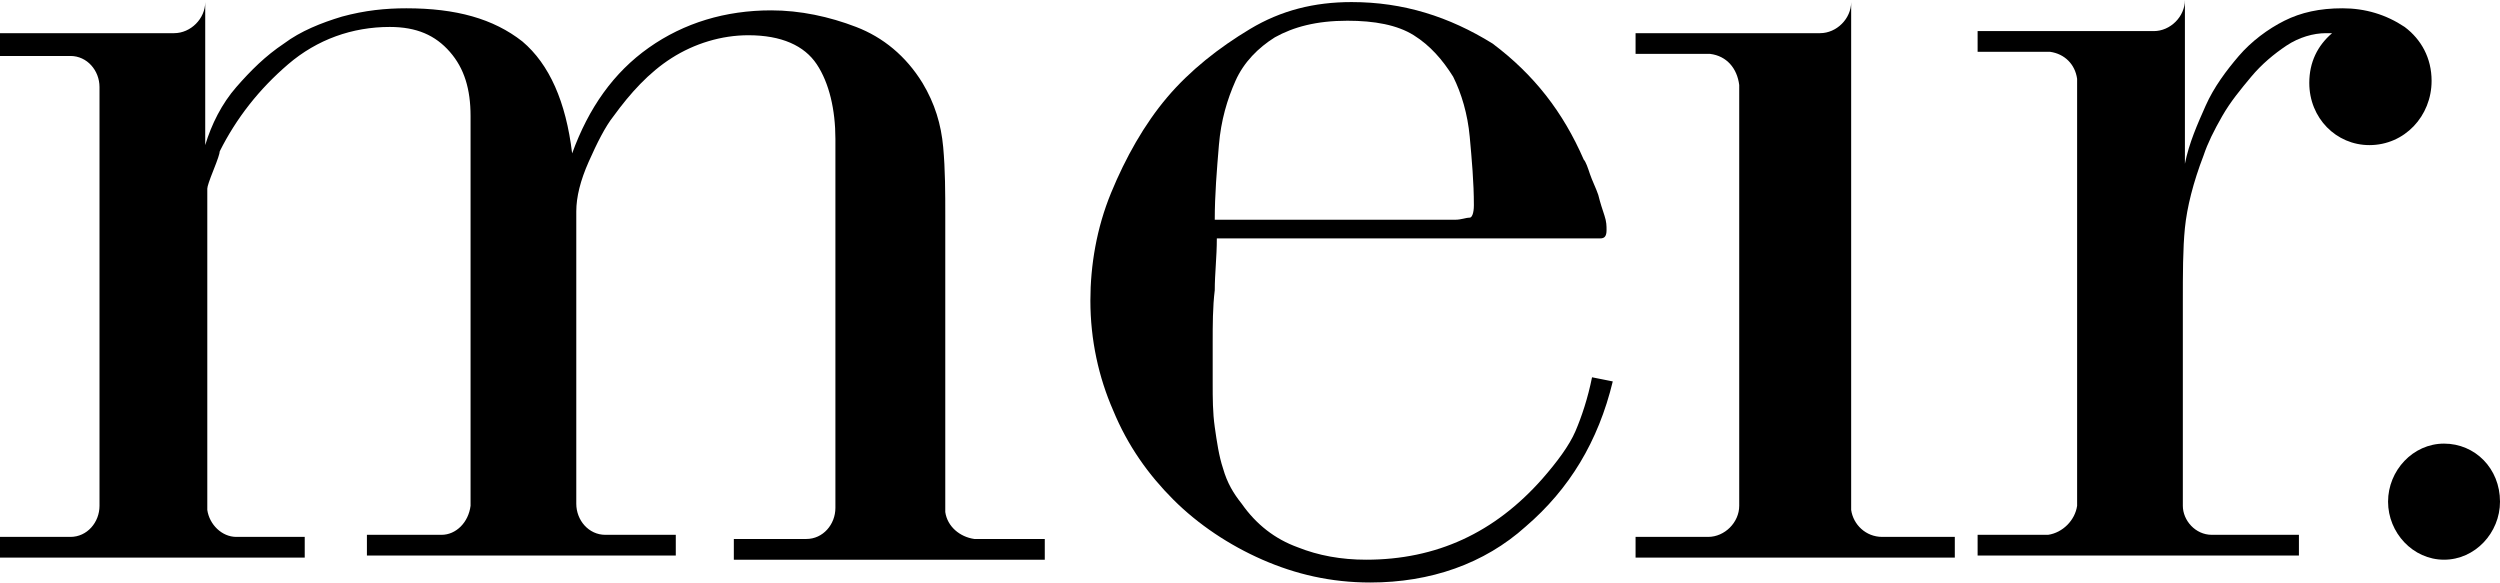
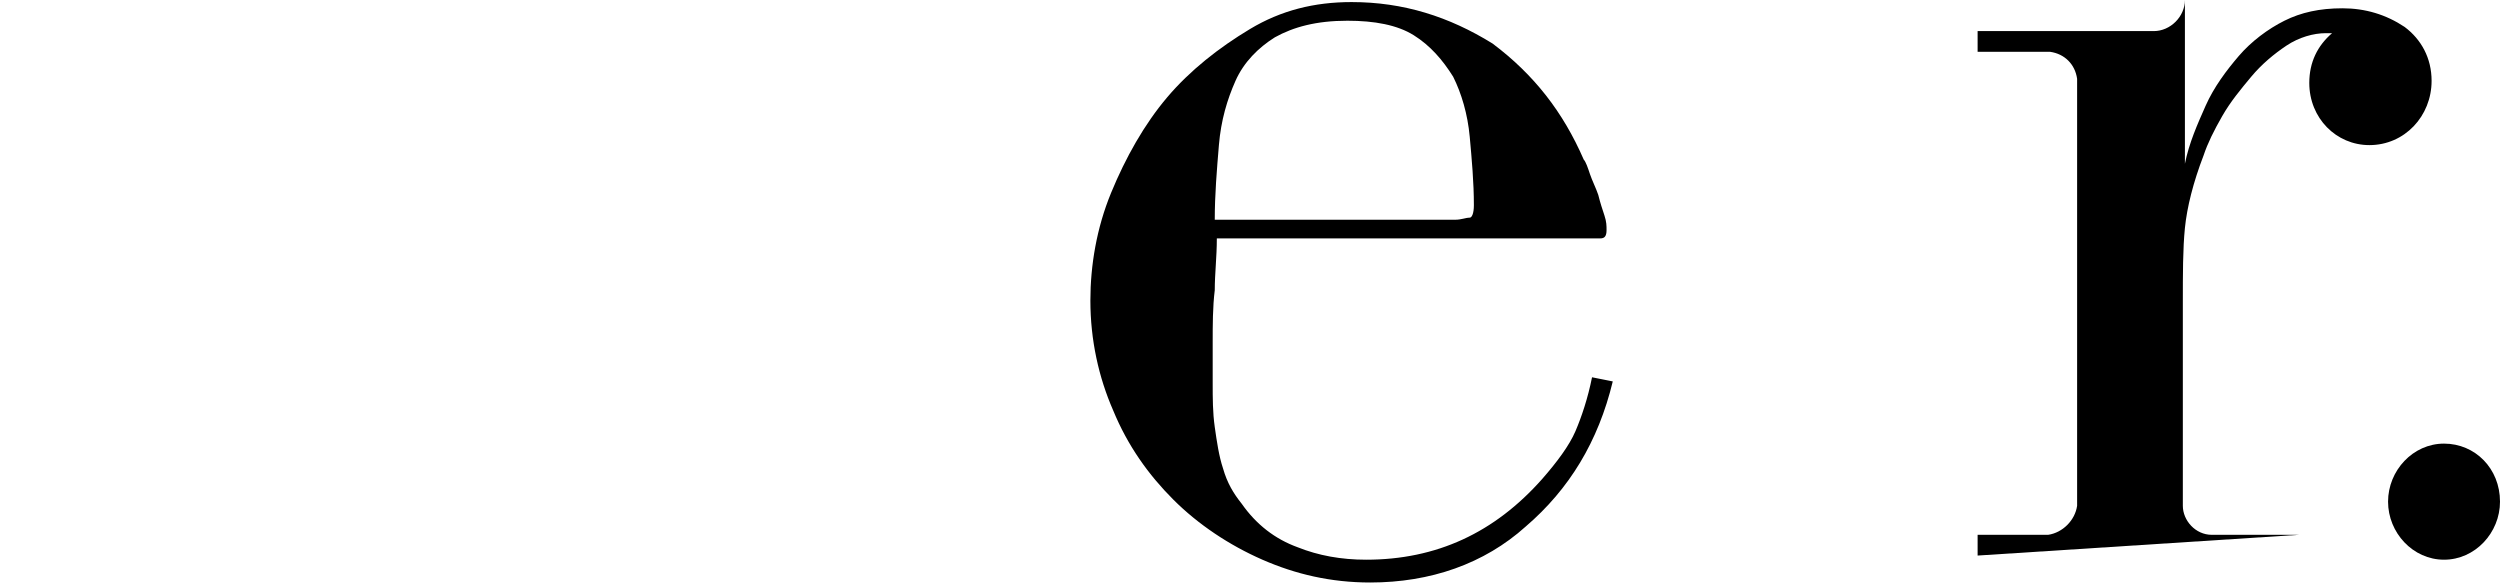
<svg xmlns="http://www.w3.org/2000/svg" viewBox="135.047 122.912 120.6 28.1" width="120.6px" height="28.1px">
  <g id="object-0" transform="matrix(1, 0, 0, 1, 0, 7.105427357601002e-15)">
    <path id="path-1" class="st0" d="M 252.947 144.312 C 251.447 144.312 250.247 145.612 250.247 147.112 C 250.247 148.612 251.447 149.912 252.947 149.912 C 254.447 149.912 255.647 148.612 255.647 147.112 C 255.647 145.512 254.447 144.312 252.947 144.312" style="stroke-width: 1;" />
-     <path id="path-2" class="st0" d="M 252.347 126.812 C 252.347 125.712 251.847 124.812 251.047 124.212 C 250.147 123.612 249.147 123.312 248.047 123.312 C 246.947 123.312 246.047 123.512 245.247 123.912 C 244.447 124.312 243.647 124.912 243.047 125.612 C 242.447 126.312 241.847 127.112 241.447 128.012 C 241.047 128.912 240.647 129.812 240.447 130.812 L 240.447 122.912 C 240.447 123.712 239.747 124.412 238.947 124.412 L 230.447 124.412 L 230.447 125.412 L 233.947 125.412 C 234.647 125.512 235.147 126.012 235.247 126.712 L 235.247 147.312 C 235.147 148.012 234.547 148.612 233.847 148.712 L 230.447 148.712 L 230.447 149.712 L 245.947 149.712 L 245.947 148.712 L 241.747 148.712 C 240.947 148.712 240.347 148.012 240.347 147.312 L 240.347 137.512 C 240.347 136.112 240.347 134.912 240.447 133.912 C 240.547 132.912 240.847 131.712 241.347 130.412 C 241.547 129.812 241.847 129.212 242.247 128.512 C 242.647 127.812 243.147 127.212 243.647 126.612 C 244.147 126.012 244.747 125.512 245.347 125.112 C 245.947 124.712 246.647 124.512 247.247 124.512 L 247.547 124.512 C 246.847 125.112 246.447 125.912 246.447 126.912 C 246.447 128.612 247.747 129.912 249.347 129.912 C 251.047 129.912 252.347 128.512 252.347 126.812" style="stroke-width: 1;" />
-     <path id="path-3" class="st0" d="M 224.347 147.512 L 224.347 123.012 C 224.347 123.812 223.647 124.512 222.847 124.512 L 213.947 124.512 L 213.947 125.512 L 217.547 125.512 C 218.347 125.612 218.847 126.212 218.947 127.012 L 218.947 147.312 C 218.947 148.112 218.247 148.812 217.447 148.812 L 213.947 148.812 L 213.947 149.812 L 229.347 149.812 L 229.347 148.812 L 225.847 148.812 C 225.047 148.812 224.447 148.212 224.347 147.512" style="stroke-width: 1;" />
+     <path id="path-2" class="st0" d="M 252.347 126.812 C 252.347 125.712 251.847 124.812 251.047 124.212 C 250.147 123.612 249.147 123.312 248.047 123.312 C 246.947 123.312 246.047 123.512 245.247 123.912 C 244.447 124.312 243.647 124.912 243.047 125.612 C 242.447 126.312 241.847 127.112 241.447 128.012 C 241.047 128.912 240.647 129.812 240.447 130.812 L 240.447 122.912 C 240.447 123.712 239.747 124.412 238.947 124.412 L 230.447 124.412 L 230.447 125.412 L 233.947 125.412 C 234.647 125.512 235.147 126.012 235.247 126.712 L 235.247 147.312 C 235.147 148.012 234.547 148.612 233.847 148.712 L 230.447 148.712 L 230.447 149.712 L 245.947 148.712 L 241.747 148.712 C 240.947 148.712 240.347 148.012 240.347 147.312 L 240.347 137.512 C 240.347 136.112 240.347 134.912 240.447 133.912 C 240.547 132.912 240.847 131.712 241.347 130.412 C 241.547 129.812 241.847 129.212 242.247 128.512 C 242.647 127.812 243.147 127.212 243.647 126.612 C 244.147 126.012 244.747 125.512 245.347 125.112 C 245.947 124.712 246.647 124.512 247.247 124.512 L 247.547 124.512 C 246.847 125.112 246.447 125.912 246.447 126.912 C 246.447 128.612 247.747 129.912 249.347 129.912 C 251.047 129.912 252.347 128.512 252.347 126.812" style="stroke-width: 1;" />
    <path id="path-4" class="st0" d="M 193.847 129.912 C 193.947 128.712 194.247 127.712 194.647 126.812 C 195.047 125.912 195.747 125.212 196.547 124.712 C 197.447 124.212 198.547 123.912 200.047 123.912 C 201.347 123.912 202.447 124.112 203.247 124.612 C 204.047 125.112 204.647 125.812 205.147 126.612 C 205.547 127.412 205.847 128.412 205.947 129.512 C 206.047 130.612 206.147 131.712 206.147 132.812 C 206.147 133.212 206.047 133.412 205.947 133.412 C 205.747 133.412 205.547 133.512 205.247 133.512 L 193.647 133.512 C 193.647 132.312 193.747 131.112 193.847 129.912 M 211.047 143.712 C 210.747 144.412 210.147 145.212 209.447 146.012 C 207.147 148.612 204.347 149.912 200.947 149.912 C 199.747 149.912 198.647 149.712 197.647 149.312 C 196.547 148.912 195.647 148.212 194.947 147.212 C 194.547 146.712 194.247 146.212 194.047 145.512 C 193.847 144.912 193.747 144.212 193.647 143.512 C 193.547 142.812 193.547 142.112 193.547 141.412 L 193.547 139.412 C 193.547 138.612 193.547 137.712 193.647 136.912 C 193.647 136.112 193.747 135.312 193.747 134.412 L 212.247 134.412 C 212.447 134.412 212.547 134.312 212.547 134.012 C 212.547 133.812 212.547 133.612 212.447 133.312 C 212.347 133.012 212.247 132.712 212.147 132.312 C 212.047 132.012 211.847 131.612 211.747 131.312 C 211.647 131.012 211.547 130.712 211.447 130.612 C 210.447 128.312 209.047 126.512 207.047 125.012 C 204.947 123.712 202.747 123.012 200.247 123.012 C 198.447 123.012 196.847 123.412 195.347 124.312 C 193.847 125.212 192.447 126.312 191.347 127.612 C 190.247 128.912 189.347 130.512 188.647 132.212 C 187.947 133.912 187.647 135.712 187.647 137.412 C 187.647 139.312 188.047 141.112 188.747 142.712 C 189.447 144.412 190.447 145.812 191.647 147.012 C 192.847 148.212 194.347 149.212 195.947 149.912 C 197.547 150.612 199.247 151.012 201.147 151.012 C 204.047 151.012 206.647 150.112 208.647 148.312 C 210.747 146.512 212.147 144.212 212.847 141.312 L 211.847 141.112 C 211.647 142.112 211.347 143.012 211.047 143.712" style="stroke-width: 1;" />
-     <path id="path-5" class="st0" d="M 180.647 147.612 L 180.647 133.312 C 180.647 132.212 180.647 131.112 180.547 130.012 C 180.447 128.912 180.147 127.912 179.547 126.912 C 178.747 125.612 177.647 124.712 176.347 124.212 C 175.047 123.712 173.647 123.412 172.247 123.412 C 170.047 123.412 168.047 124.012 166.347 125.212 C 164.647 126.412 163.447 128.112 162.647 130.312 C 162.347 127.812 161.547 126.012 160.247 124.912 C 158.847 123.812 157.047 123.312 154.647 123.312 C 153.647 123.312 152.647 123.412 151.547 123.712 C 150.547 124.012 149.547 124.412 148.747 125.012 C 147.847 125.612 147.147 126.312 146.447 127.112 C 145.747 127.912 145.247 128.912 144.947 129.912 L 144.947 123.012 C 144.947 123.812 144.247 124.512 143.447 124.512 L 135.047 124.512 L 135.047 125.612 L 138.447 125.612 C 139.247 125.612 139.847 126.312 139.847 127.112 L 139.847 147.312 C 139.847 148.112 139.247 148.812 138.447 148.812 L 135.047 148.812 L 135.047 149.812 L 149.747 149.812 L 149.747 148.812 L 146.447 148.812 C 145.747 148.812 145.147 148.212 145.047 147.512 L 145.047 132.012 C 145.047 131.912 145.147 131.612 145.347 131.112 C 145.547 130.612 145.647 130.312 145.647 130.212 C 146.447 128.612 147.547 127.212 148.947 126.012 C 150.347 124.812 152.047 124.212 153.847 124.212 C 155.147 124.212 156.047 124.612 156.747 125.412 C 157.447 126.212 157.747 127.212 157.747 128.512 L 157.747 147.312 C 157.647 148.112 157.047 148.712 156.347 148.712 L 152.747 148.712 L 152.747 149.712 L 167.647 149.712 L 167.647 148.712 L 164.247 148.712 C 163.447 148.712 162.847 148.012 162.847 147.212 L 162.847 133.112 C 162.847 132.412 163.047 131.612 163.447 130.712 C 163.847 129.812 164.247 129.012 164.647 128.512 C 165.447 127.412 166.347 126.412 167.447 125.712 C 168.547 125.012 169.847 124.612 171.147 124.612 C 172.747 124.612 173.847 125.112 174.447 126.012 C 175.047 126.912 175.347 128.212 175.347 129.612 L 175.347 147.412 C 175.347 148.212 174.747 148.912 173.947 148.912 L 170.447 148.912 L 170.447 149.912 L 185.447 149.912 L 185.447 148.912 L 182.047 148.912 C 181.347 148.812 180.747 148.312 180.647 147.612" style="stroke-width: 1;" />
  </g>
</svg>